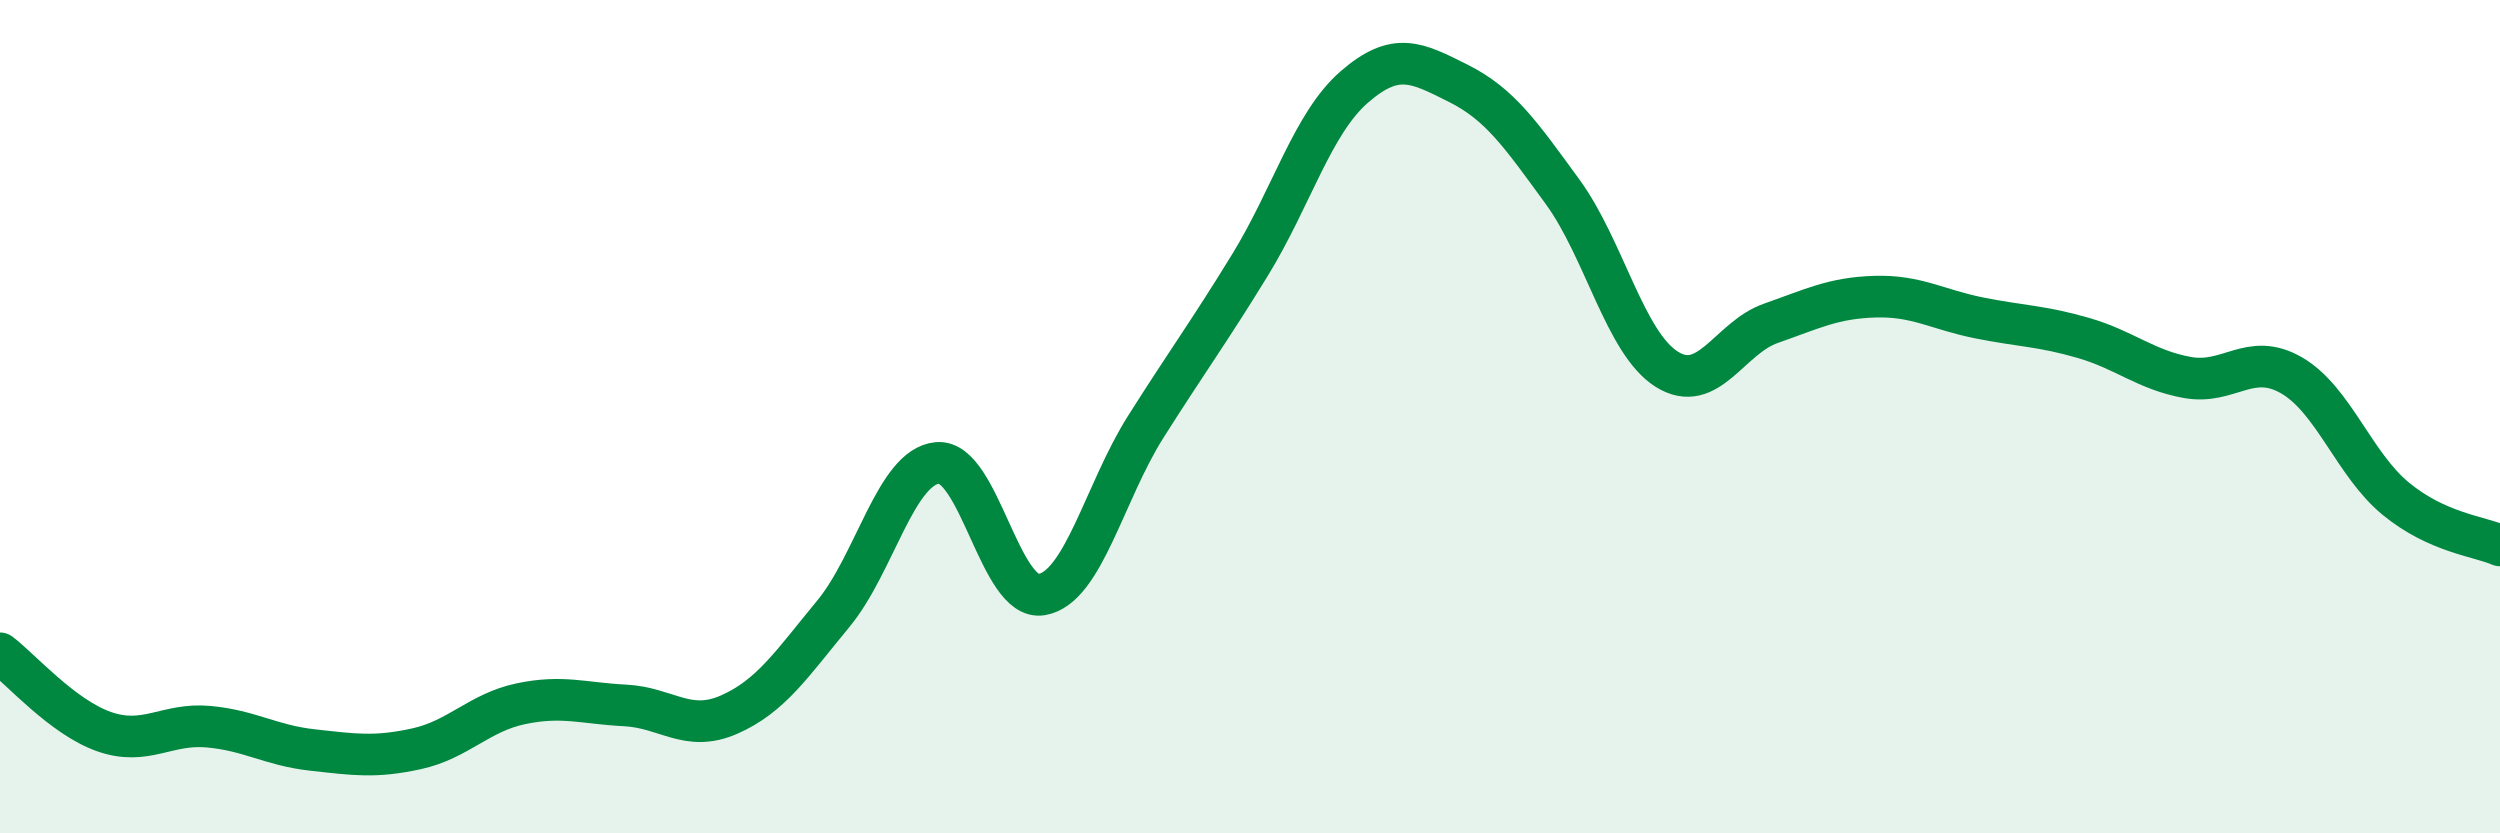
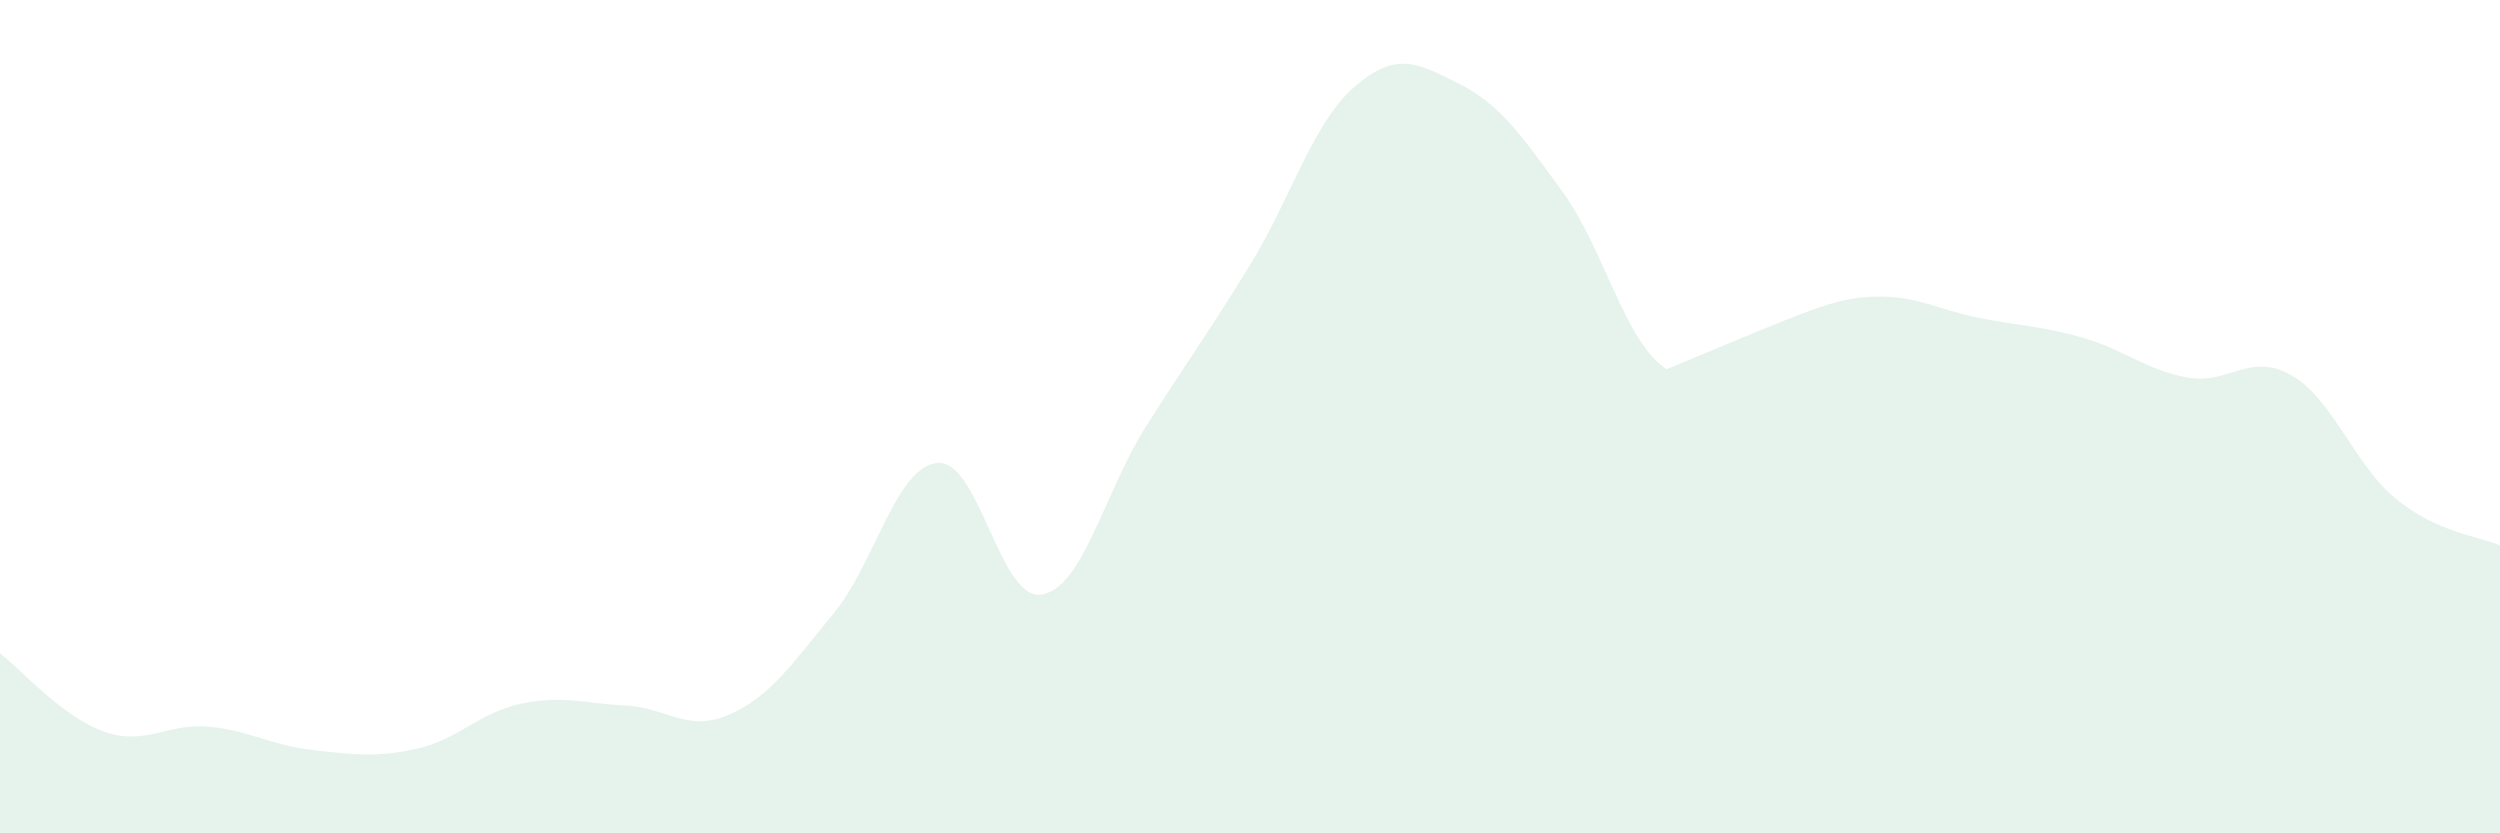
<svg xmlns="http://www.w3.org/2000/svg" width="60" height="20" viewBox="0 0 60 20">
-   <path d="M 0,15.68 C 0.5,16.06 1.5,17.21 2.5,17.56 C 3.5,17.91 4,17.35 5,17.44 C 6,17.53 6.5,17.89 7.5,18 C 8.5,18.11 9,18.19 10,17.97 C 11,17.75 11.5,17.1 12.5,16.89 C 13.5,16.68 14,16.88 15,16.93 C 16,16.98 16.5,17.59 17.5,17.15 C 18.5,16.71 19,15.94 20,14.73 C 21,13.52 21.5,11.2 22.5,11.11 C 23.5,11.02 24,14.44 25,14.27 C 26,14.1 26.5,11.82 27.5,10.24 C 28.5,8.66 29,7.99 30,6.36 C 31,4.73 31.5,2.96 32.5,2.09 C 33.5,1.22 34,1.5 35,2 C 36,2.5 36.5,3.23 37.5,4.6 C 38.5,5.97 39,8.23 40,8.86 C 41,9.49 41.5,8.11 42.5,7.76 C 43.5,7.41 44,7.15 45,7.12 C 46,7.09 46.5,7.43 47.5,7.63 C 48.5,7.83 49,7.82 50,8.11 C 51,8.4 51.5,8.88 52.5,9.06 C 53.5,9.24 54,8.43 55,9.01 C 56,9.59 56.5,11.15 57.5,11.97 C 58.5,12.79 59.5,12.87 60,13.09L60 20L0 20Z" fill="#008740" opacity="0.1" stroke-linecap="round" stroke-linejoin="round" />
-   <path d="M 0,15.68 C 0.5,16.06 1.5,17.21 2.5,17.56 C 3.5,17.91 4,17.35 5,17.44 C 6,17.53 6.5,17.89 7.5,18 C 8.5,18.11 9,18.19 10,17.97 C 11,17.75 11.5,17.1 12.5,16.89 C 13.5,16.68 14,16.88 15,16.93 C 16,16.98 16.5,17.59 17.5,17.15 C 18.5,16.71 19,15.94 20,14.73 C 21,13.52 21.5,11.2 22.5,11.11 C 23.5,11.02 24,14.44 25,14.27 C 26,14.1 26.5,11.82 27.5,10.24 C 28.5,8.66 29,7.99 30,6.36 C 31,4.73 31.5,2.96 32.5,2.09 C 33.5,1.22 34,1.5 35,2 C 36,2.5 36.5,3.23 37.5,4.6 C 38.5,5.97 39,8.23 40,8.86 C 41,9.49 41.5,8.11 42.5,7.76 C 43.5,7.41 44,7.15 45,7.12 C 46,7.09 46.5,7.43 47.5,7.63 C 48.5,7.83 49,7.82 50,8.11 C 51,8.4 51.5,8.88 52.5,9.06 C 53.5,9.24 54,8.43 55,9.01 C 56,9.59 56.5,11.15 57.5,11.97 C 58.5,12.79 59.5,12.87 60,13.09" stroke="#008740" stroke-width="1" fill="none" stroke-linecap="round" stroke-linejoin="round" />
+   <path d="M 0,15.68 C 0.5,16.06 1.5,17.21 2.5,17.56 C 3.5,17.91 4,17.35 5,17.44 C 6,17.53 6.5,17.89 7.5,18 C 8.5,18.11 9,18.19 10,17.97 C 11,17.75 11.5,17.1 12.5,16.89 C 13.5,16.68 14,16.88 15,16.93 C 16,16.98 16.5,17.59 17.5,17.15 C 18.5,16.71 19,15.94 20,14.73 C 21,13.52 21.5,11.2 22.5,11.11 C 23.5,11.02 24,14.44 25,14.27 C 26,14.1 26.5,11.82 27.5,10.24 C 28.5,8.66 29,7.99 30,6.36 C 31,4.73 31.5,2.96 32.5,2.09 C 33.5,1.22 34,1.5 35,2 C 36,2.5 36.5,3.23 37.5,4.6 C 38.5,5.97 39,8.23 40,8.86 C 43.5,7.41 44,7.15 45,7.12 C 46,7.09 46.5,7.43 47.5,7.63 C 48.5,7.83 49,7.82 50,8.11 C 51,8.4 51.5,8.88 52.5,9.06 C 53.5,9.24 54,8.43 55,9.01 C 56,9.59 56.5,11.15 57.5,11.97 C 58.5,12.79 59.5,12.87 60,13.09L60 20L0 20Z" fill="#008740" opacity="0.1" stroke-linecap="round" stroke-linejoin="round" />
</svg>